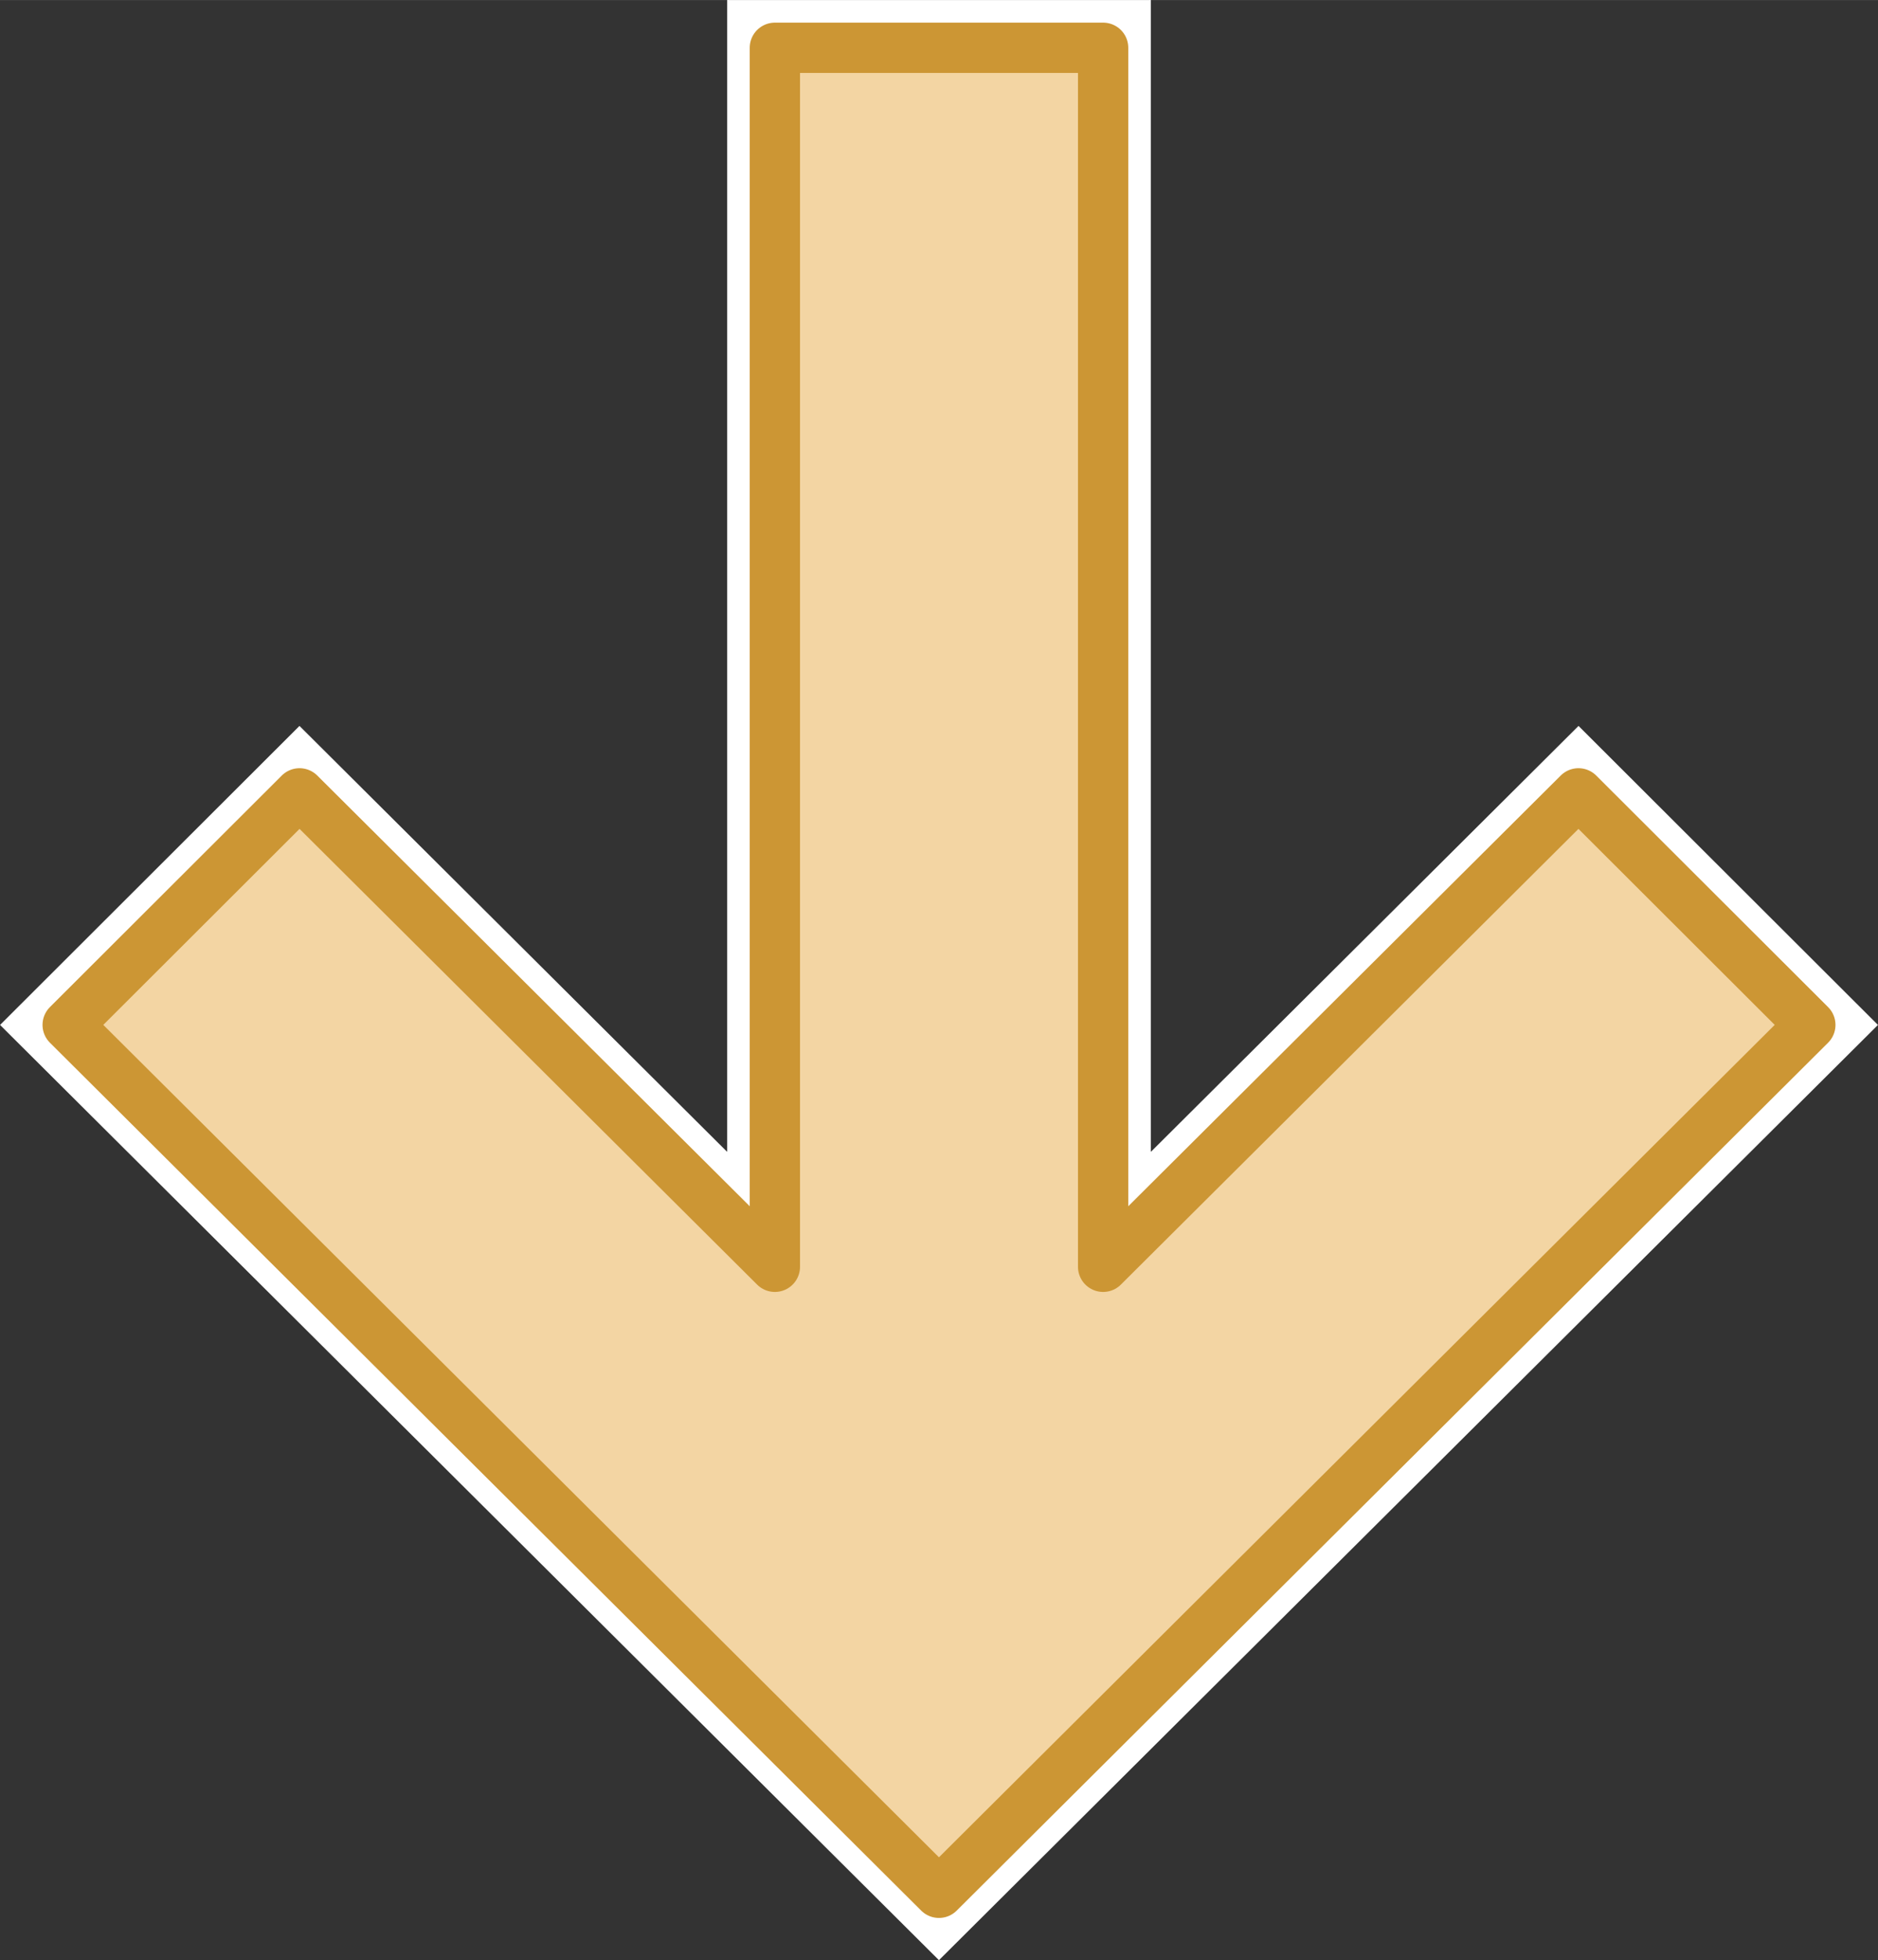
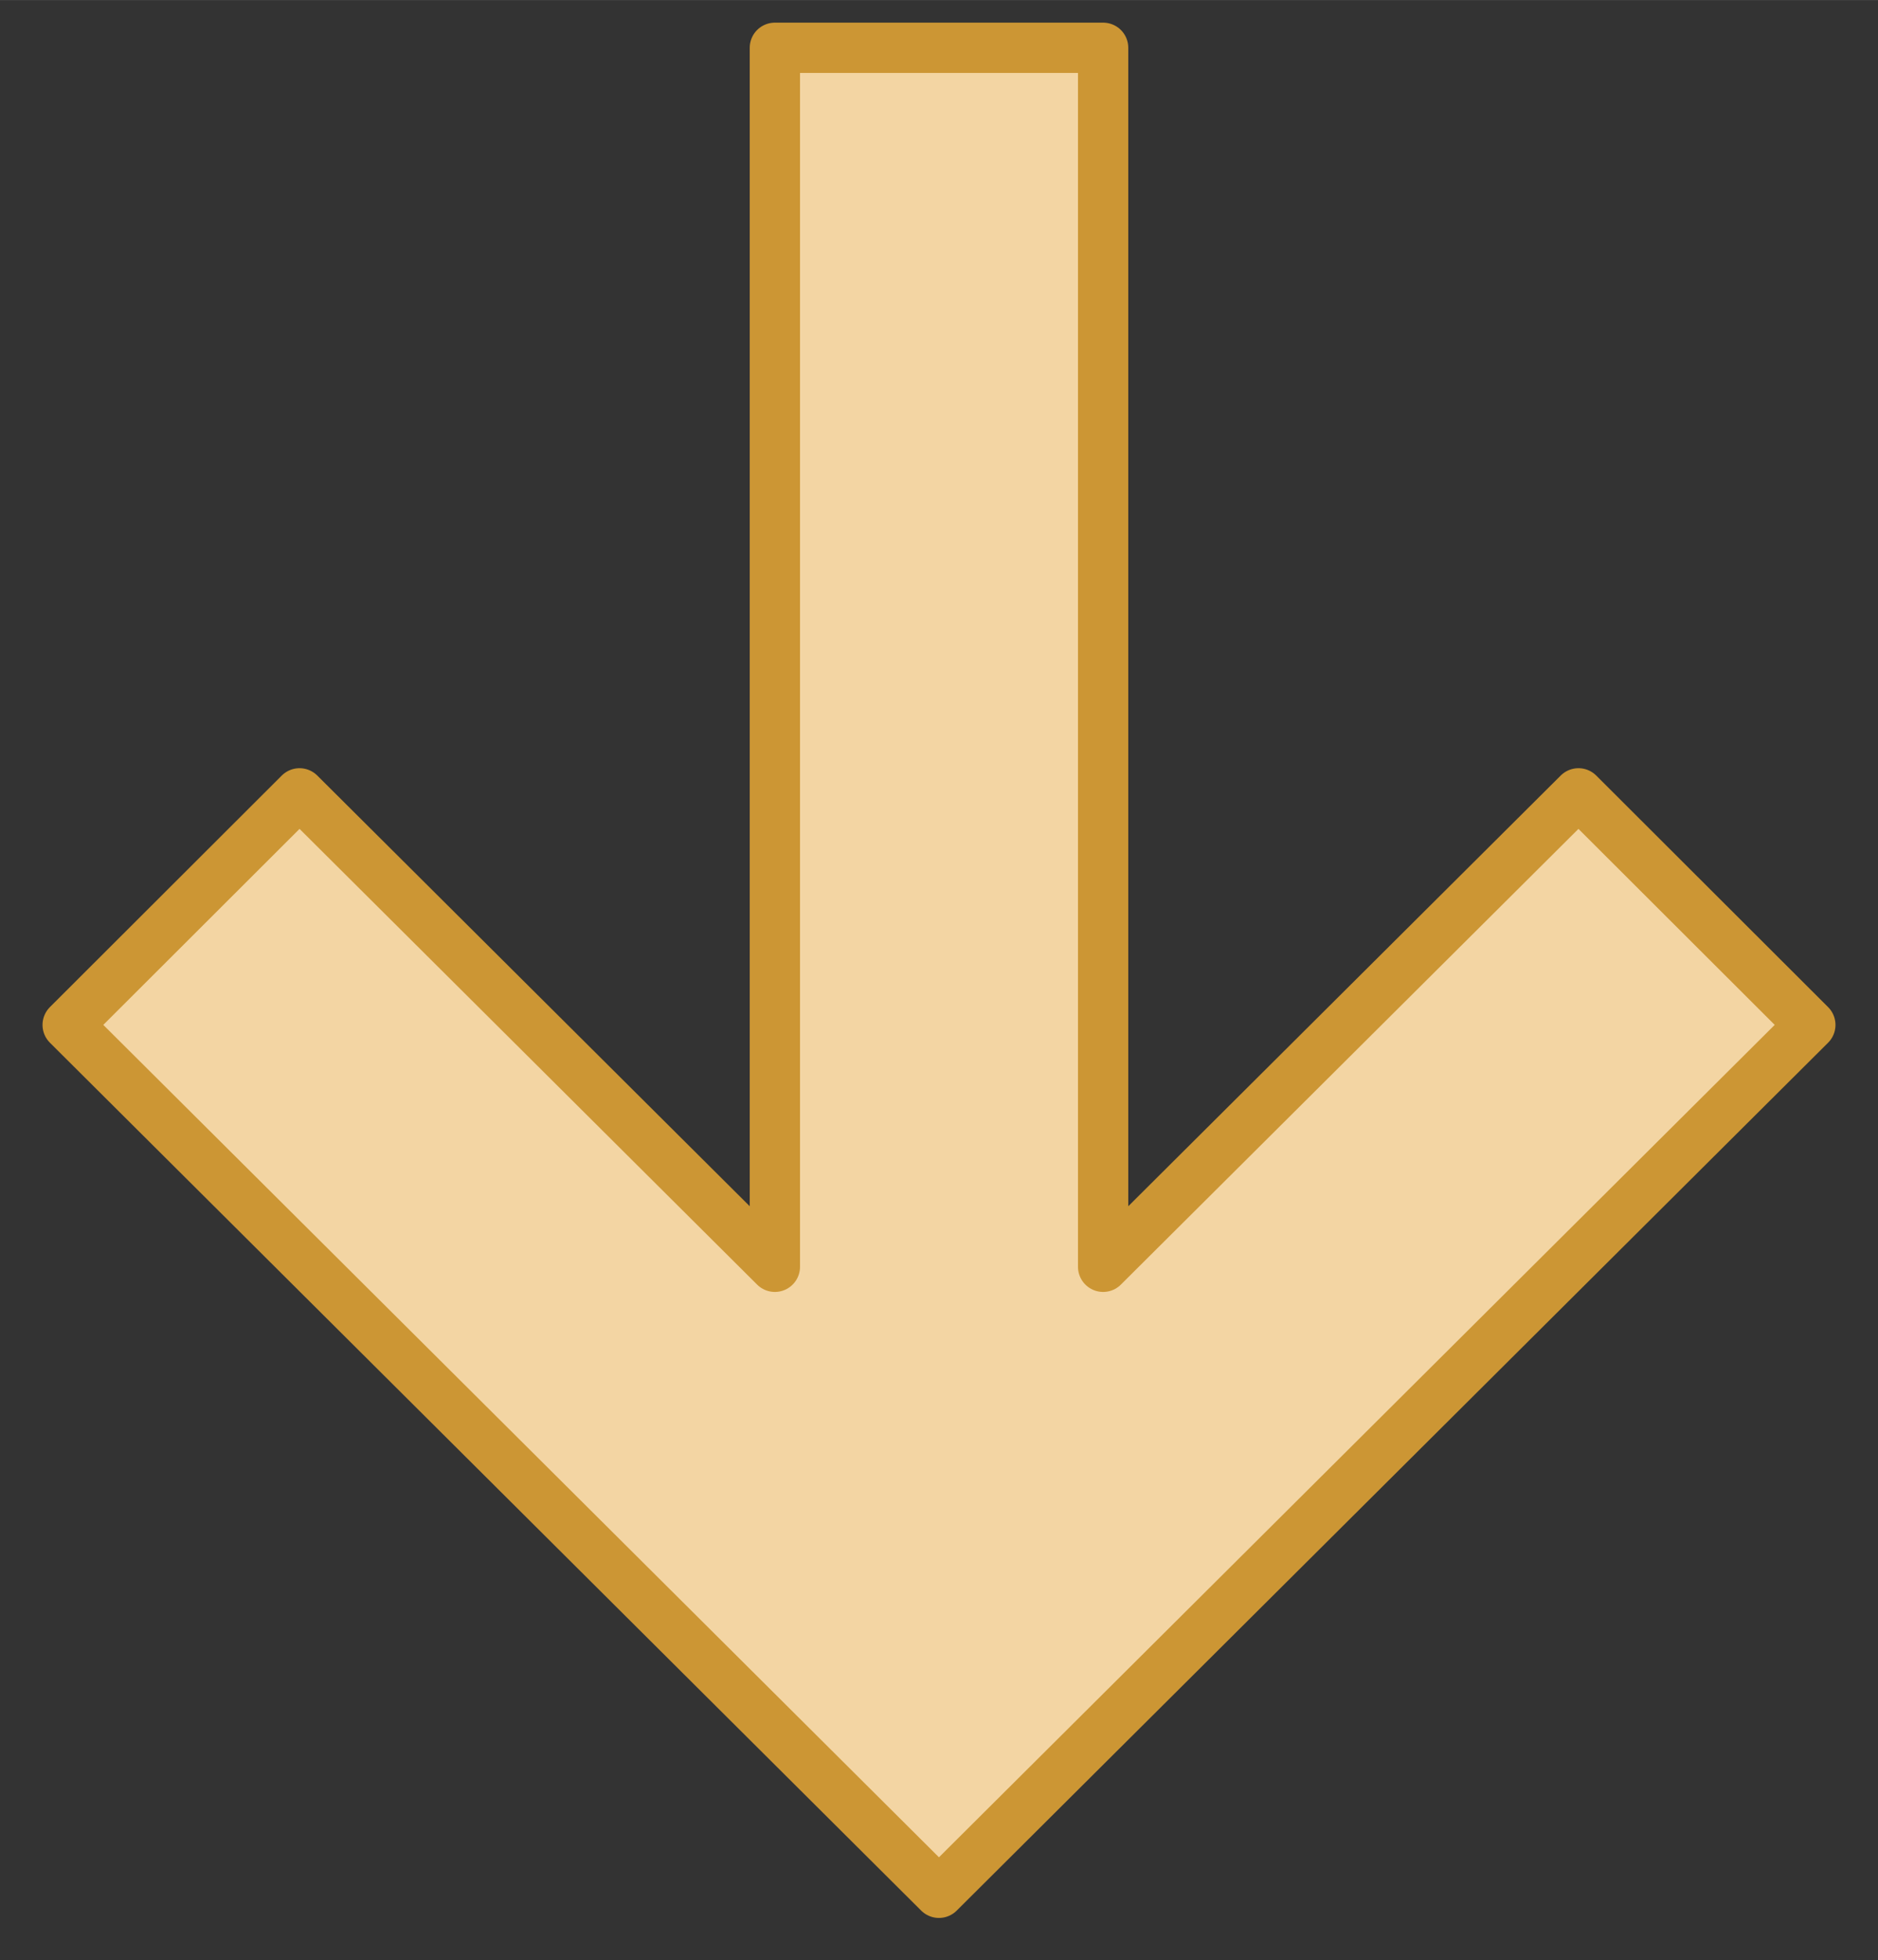
<svg xmlns="http://www.w3.org/2000/svg" xml:space="preserve" width="19.668mm" height="20.52mm" version="1.1" style="shape-rendering:geometricPrecision; text-rendering:geometricPrecision; image-rendering:optimizeQuality; fill-rule:evenodd; clip-rule:evenodd" viewBox="0 0 183.71 191.66">
  <rect x="0" y="0" width="183.71" height="191.66" fill="#333333" stroke="none" />
  <defs>
    <style type="text/css"> .str0 {stroke:white;stroke-width:9.34;stroke-miterlimit:22.926} .str1 {stroke:#CC9634;stroke-width:4.92;stroke-linejoin:round;stroke-miterlimit:22.926} .fil0 {fill:none} .fil1 {fill:#F3D5A3} </style>
  </defs>
  <g id="Слой_x0020_1">
-     <polygon class="fil0 str0" points="75.8,123.86 75.8,4.67 107.91,4.67 107.91,123.86 154.41,77.57 177.09,100.21 91.85,185.07 6.62,100.21 29.3,77.57 " />
    <polygon class="fil1 str1" points="75.8,123.86 75.8,4.67 107.91,4.67 107.91,123.86 154.41,77.57 177.09,100.21 91.85,185.07 6.62,100.21 29.3,77.57 " />
  </g>
</svg>